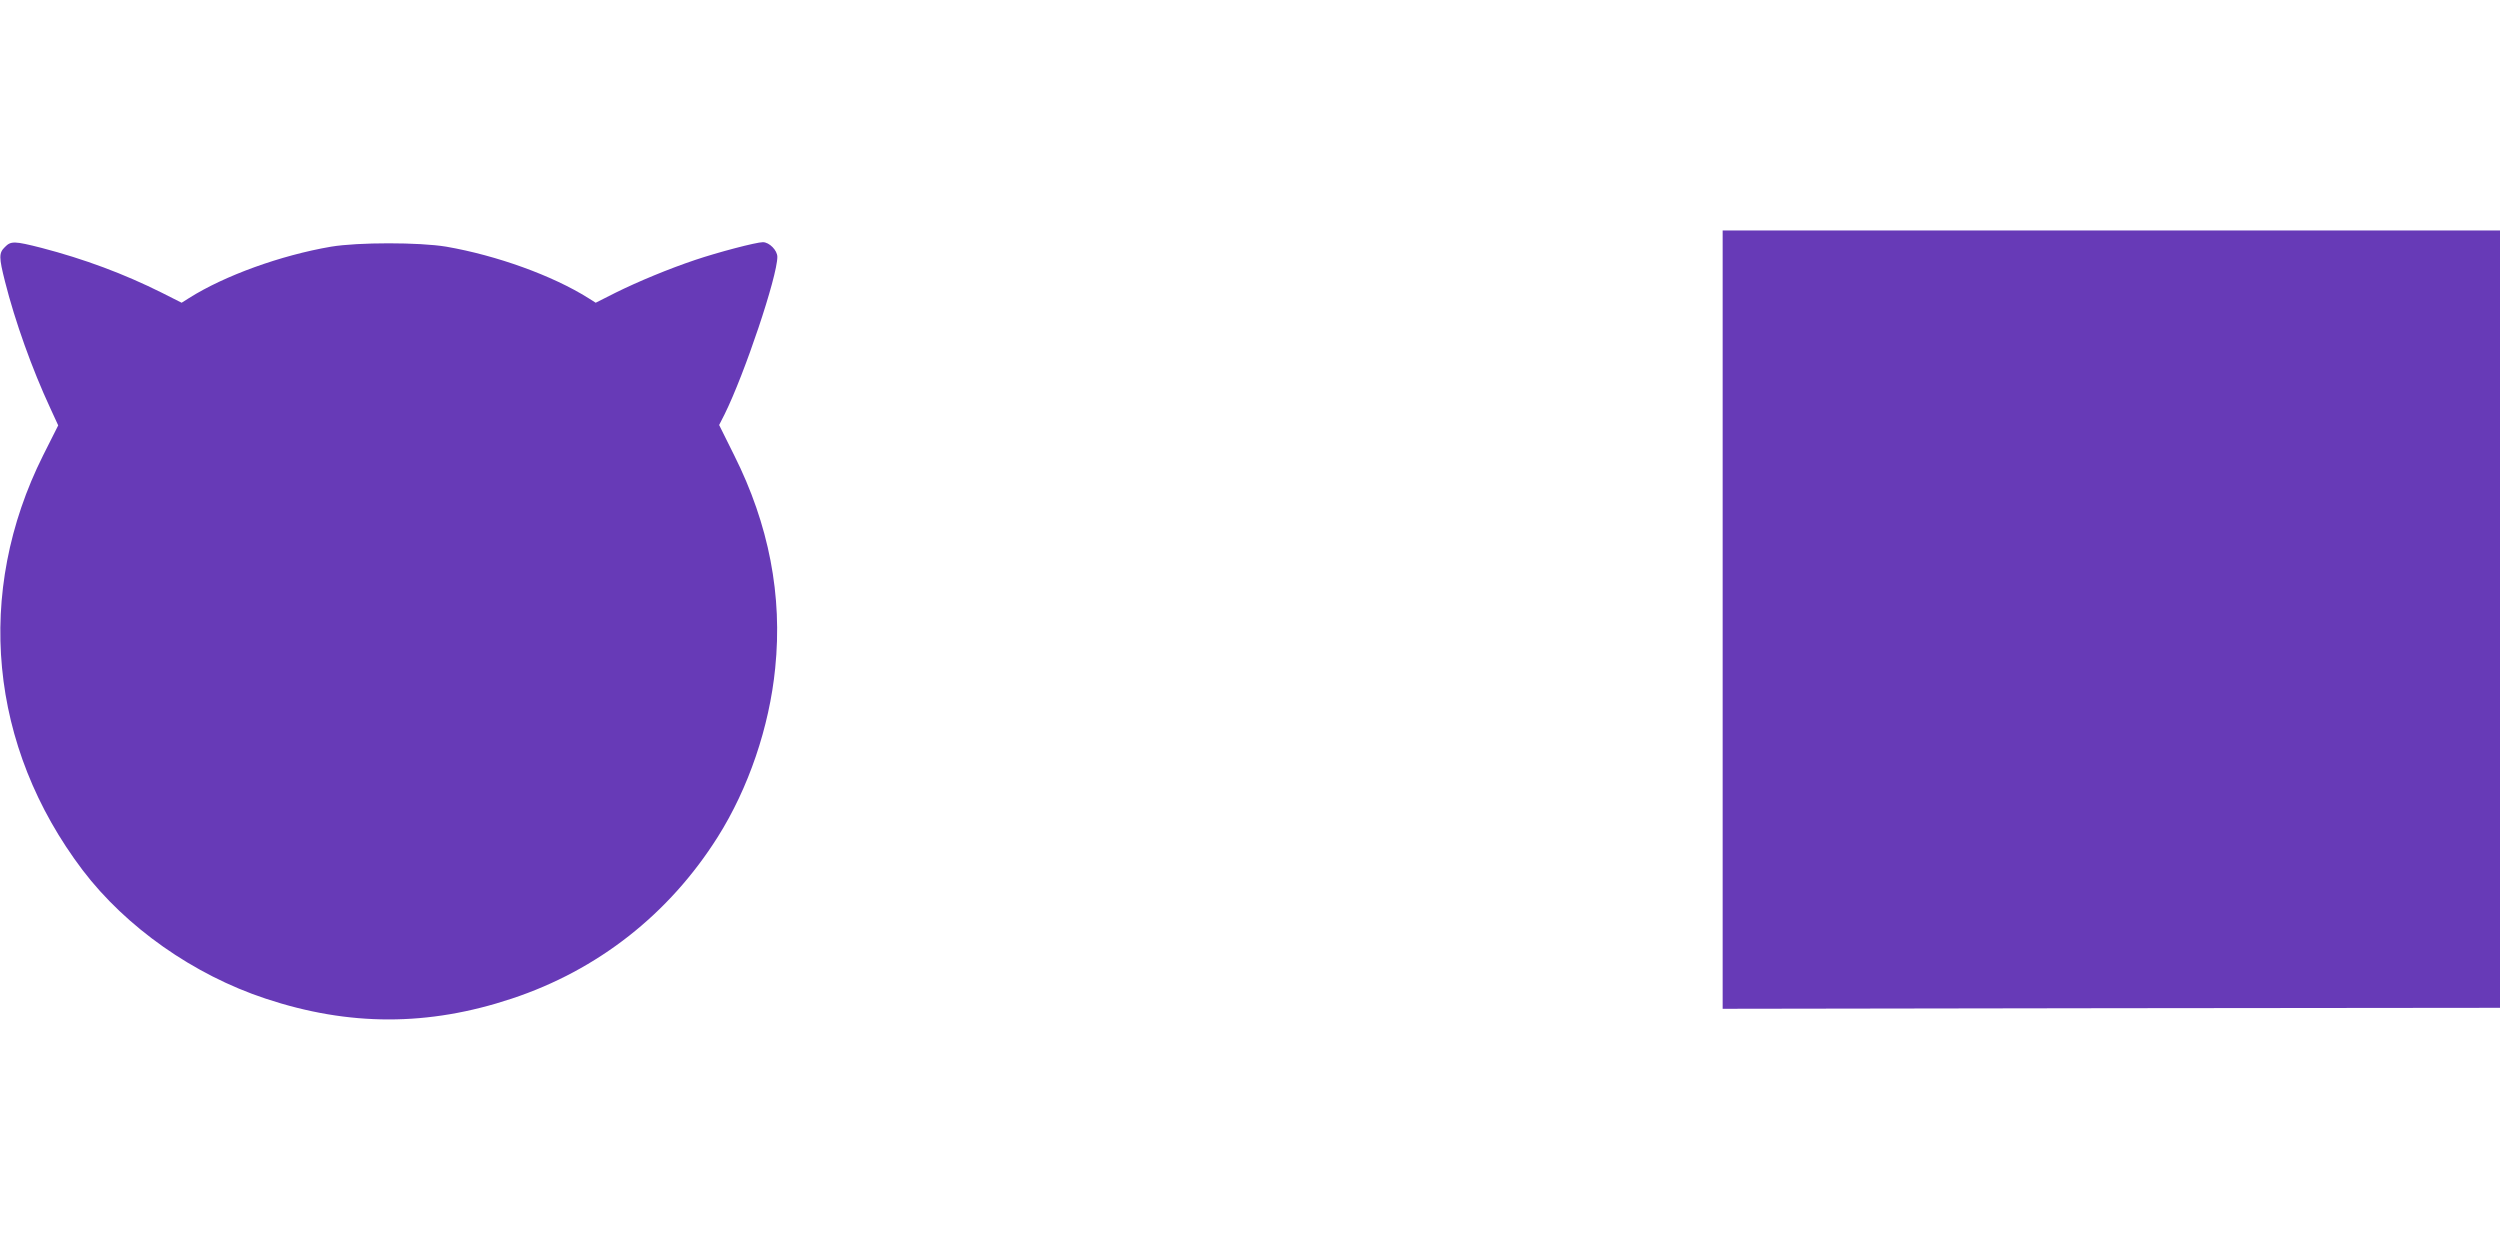
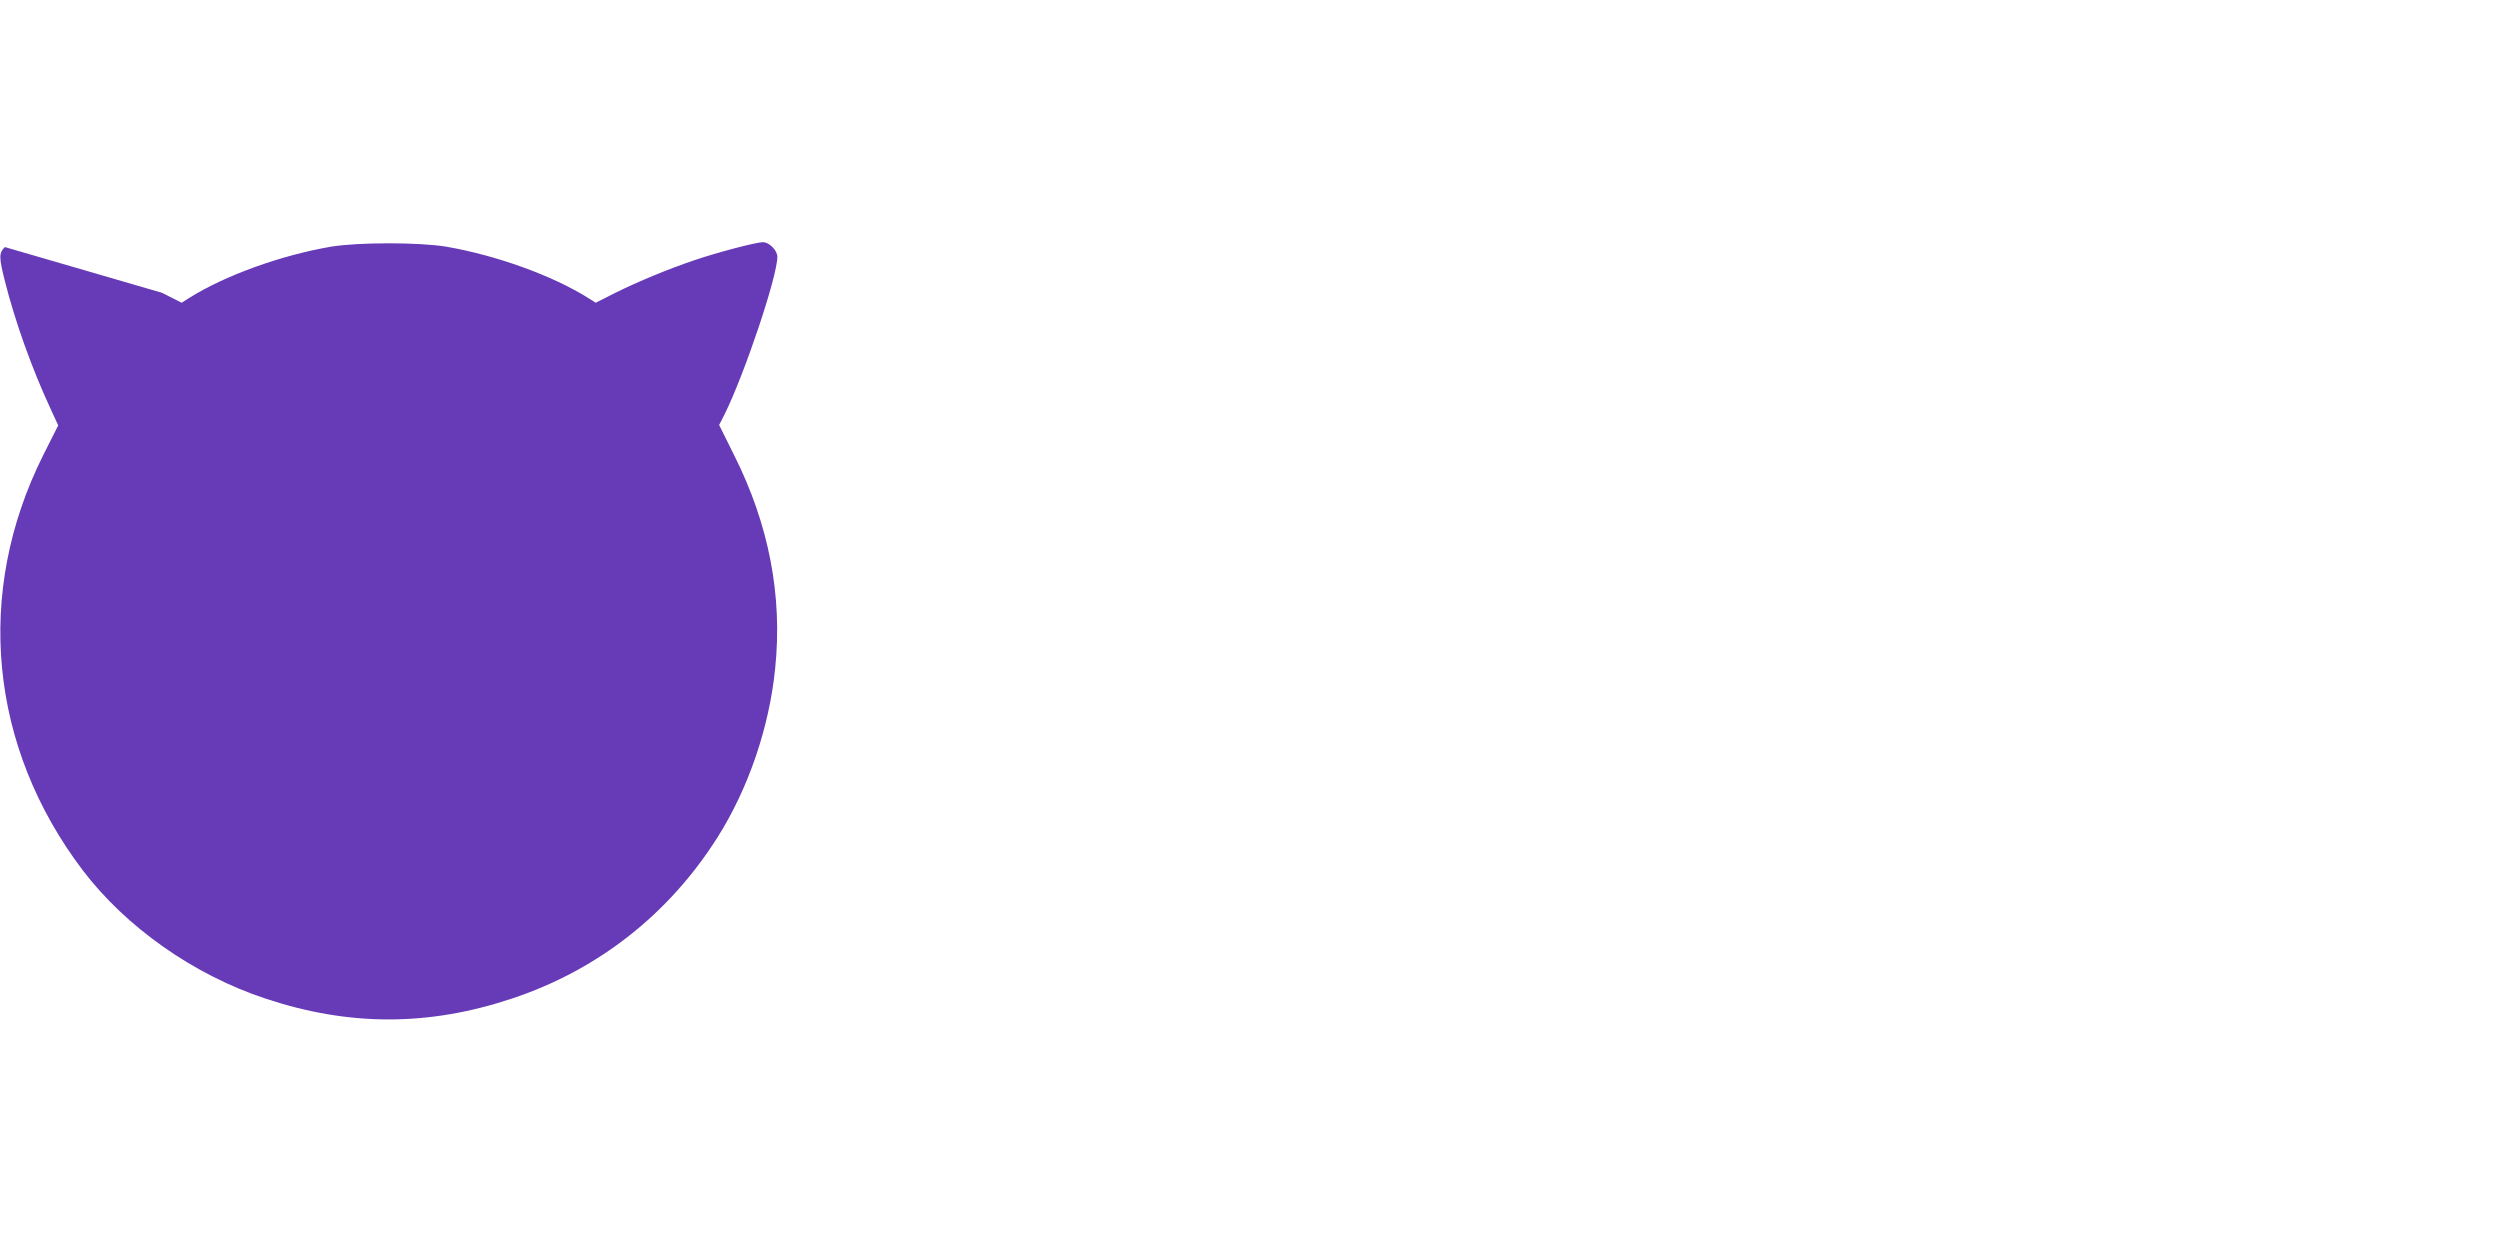
<svg xmlns="http://www.w3.org/2000/svg" version="1.0" width="1280pt" height="640pt" viewBox="0 0 1280 640" preserveAspectRatio="xMidYMid meet">
  <g transform="translate(0,640) scale(0.1,-0.1)" fill="#673ab7" stroke="none">
-     <path d="M8820 3228 l0 -1993 1990 3 1990 2 0 1990 0 1990 -1990 0 -1990 0 0 -1992z" />
-     <path d="M25 5135 c-31 -30 -31 -52 1 -178 51 -202 138 -446 232 -648 l40 -87 -77 -153 c-352 -703 -277 -1491 202 -2124 222 -292 568 -536 937 -658 427 -142 833 -142 1260 0 441 146 806 433 1055 828 157 249 264 562 294 864 38 371 -32 735 -210 1090 l-77 155 28 55 c102 206 270 705 270 806 0 33 -41 75 -74 75 -34 0 -232 -52 -347 -91 -134 -45 -291 -110 -408 -168 l-101 -51 -38 24 c-183 115 -468 218 -727 263 -138 23 -452 23 -590 0 -257 -44 -545 -148 -727 -263 l-38 -24 -101 51 c-194 97 -398 173 -617 230 -138 35 -156 36 -187 4z" />
+     <path d="M25 5135 c-31 -30 -31 -52 1 -178 51 -202 138 -446 232 -648 l40 -87 -77 -153 c-352 -703 -277 -1491 202 -2124 222 -292 568 -536 937 -658 427 -142 833 -142 1260 0 441 146 806 433 1055 828 157 249 264 562 294 864 38 371 -32 735 -210 1090 l-77 155 28 55 c102 206 270 705 270 806 0 33 -41 75 -74 75 -34 0 -232 -52 -347 -91 -134 -45 -291 -110 -408 -168 l-101 -51 -38 24 c-183 115 -468 218 -727 263 -138 23 -452 23 -590 0 -257 -44 -545 -148 -727 -263 l-38 -24 -101 51 z" />
  </g>
</svg>